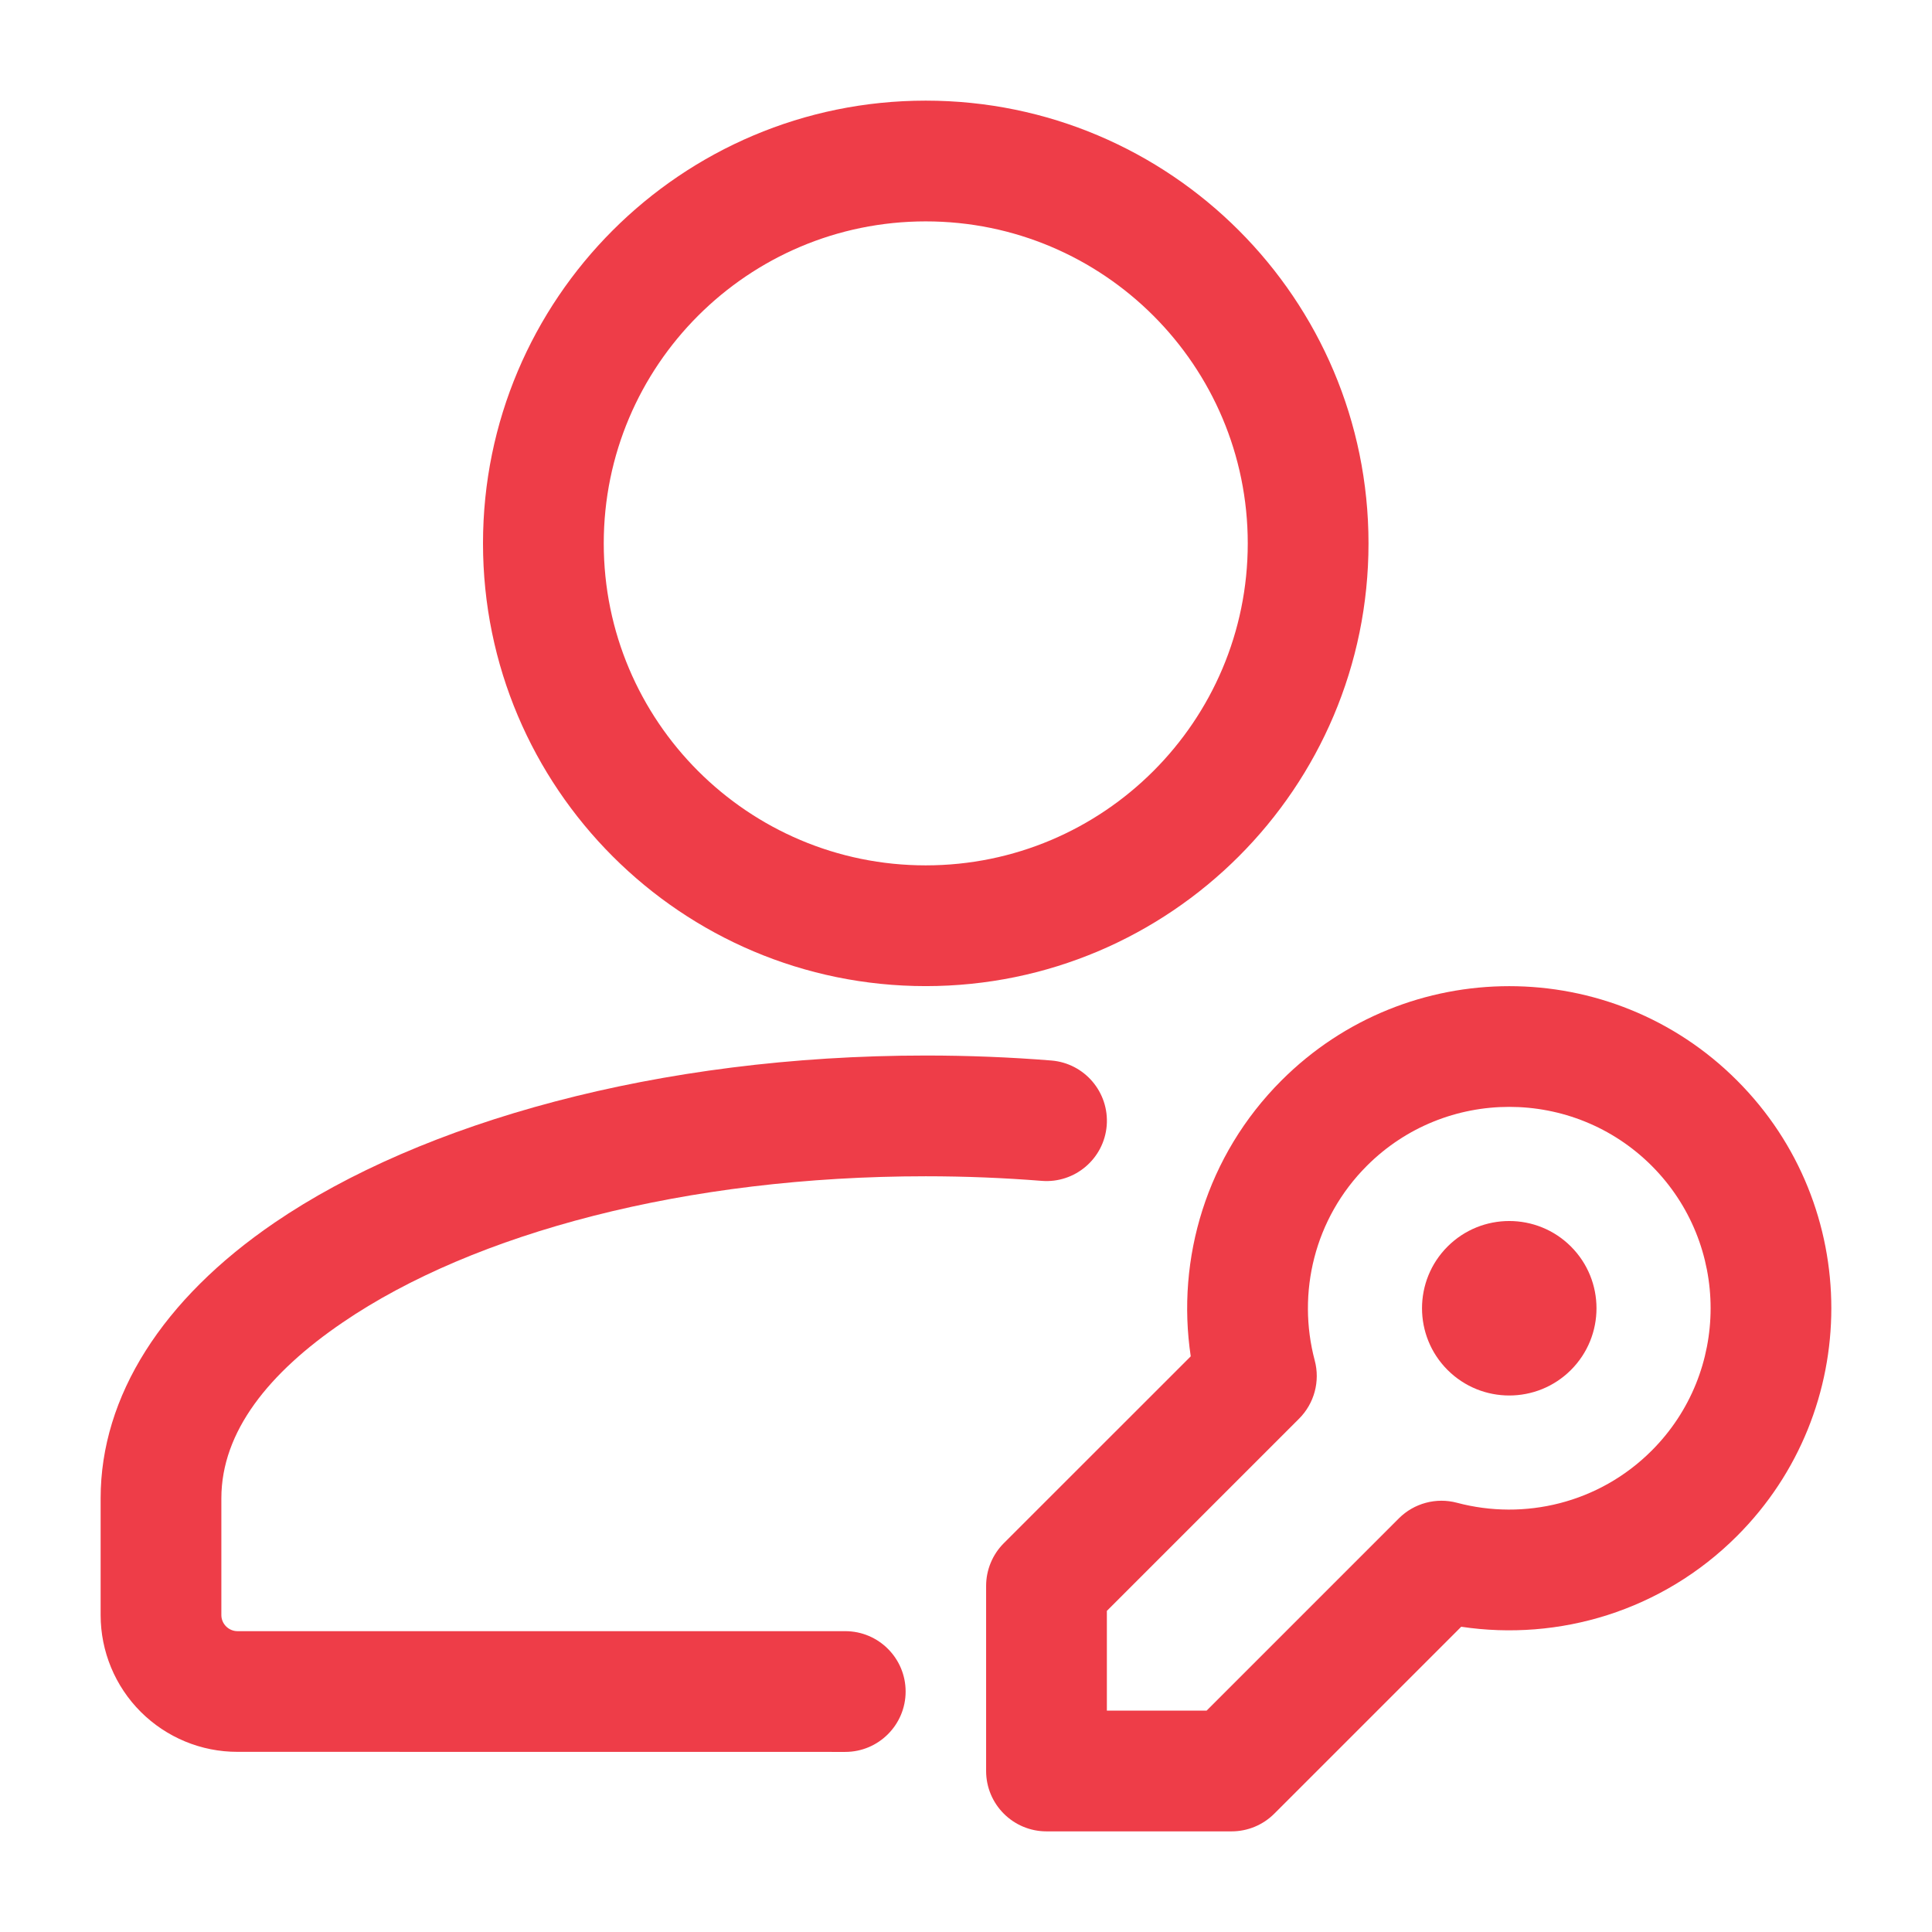
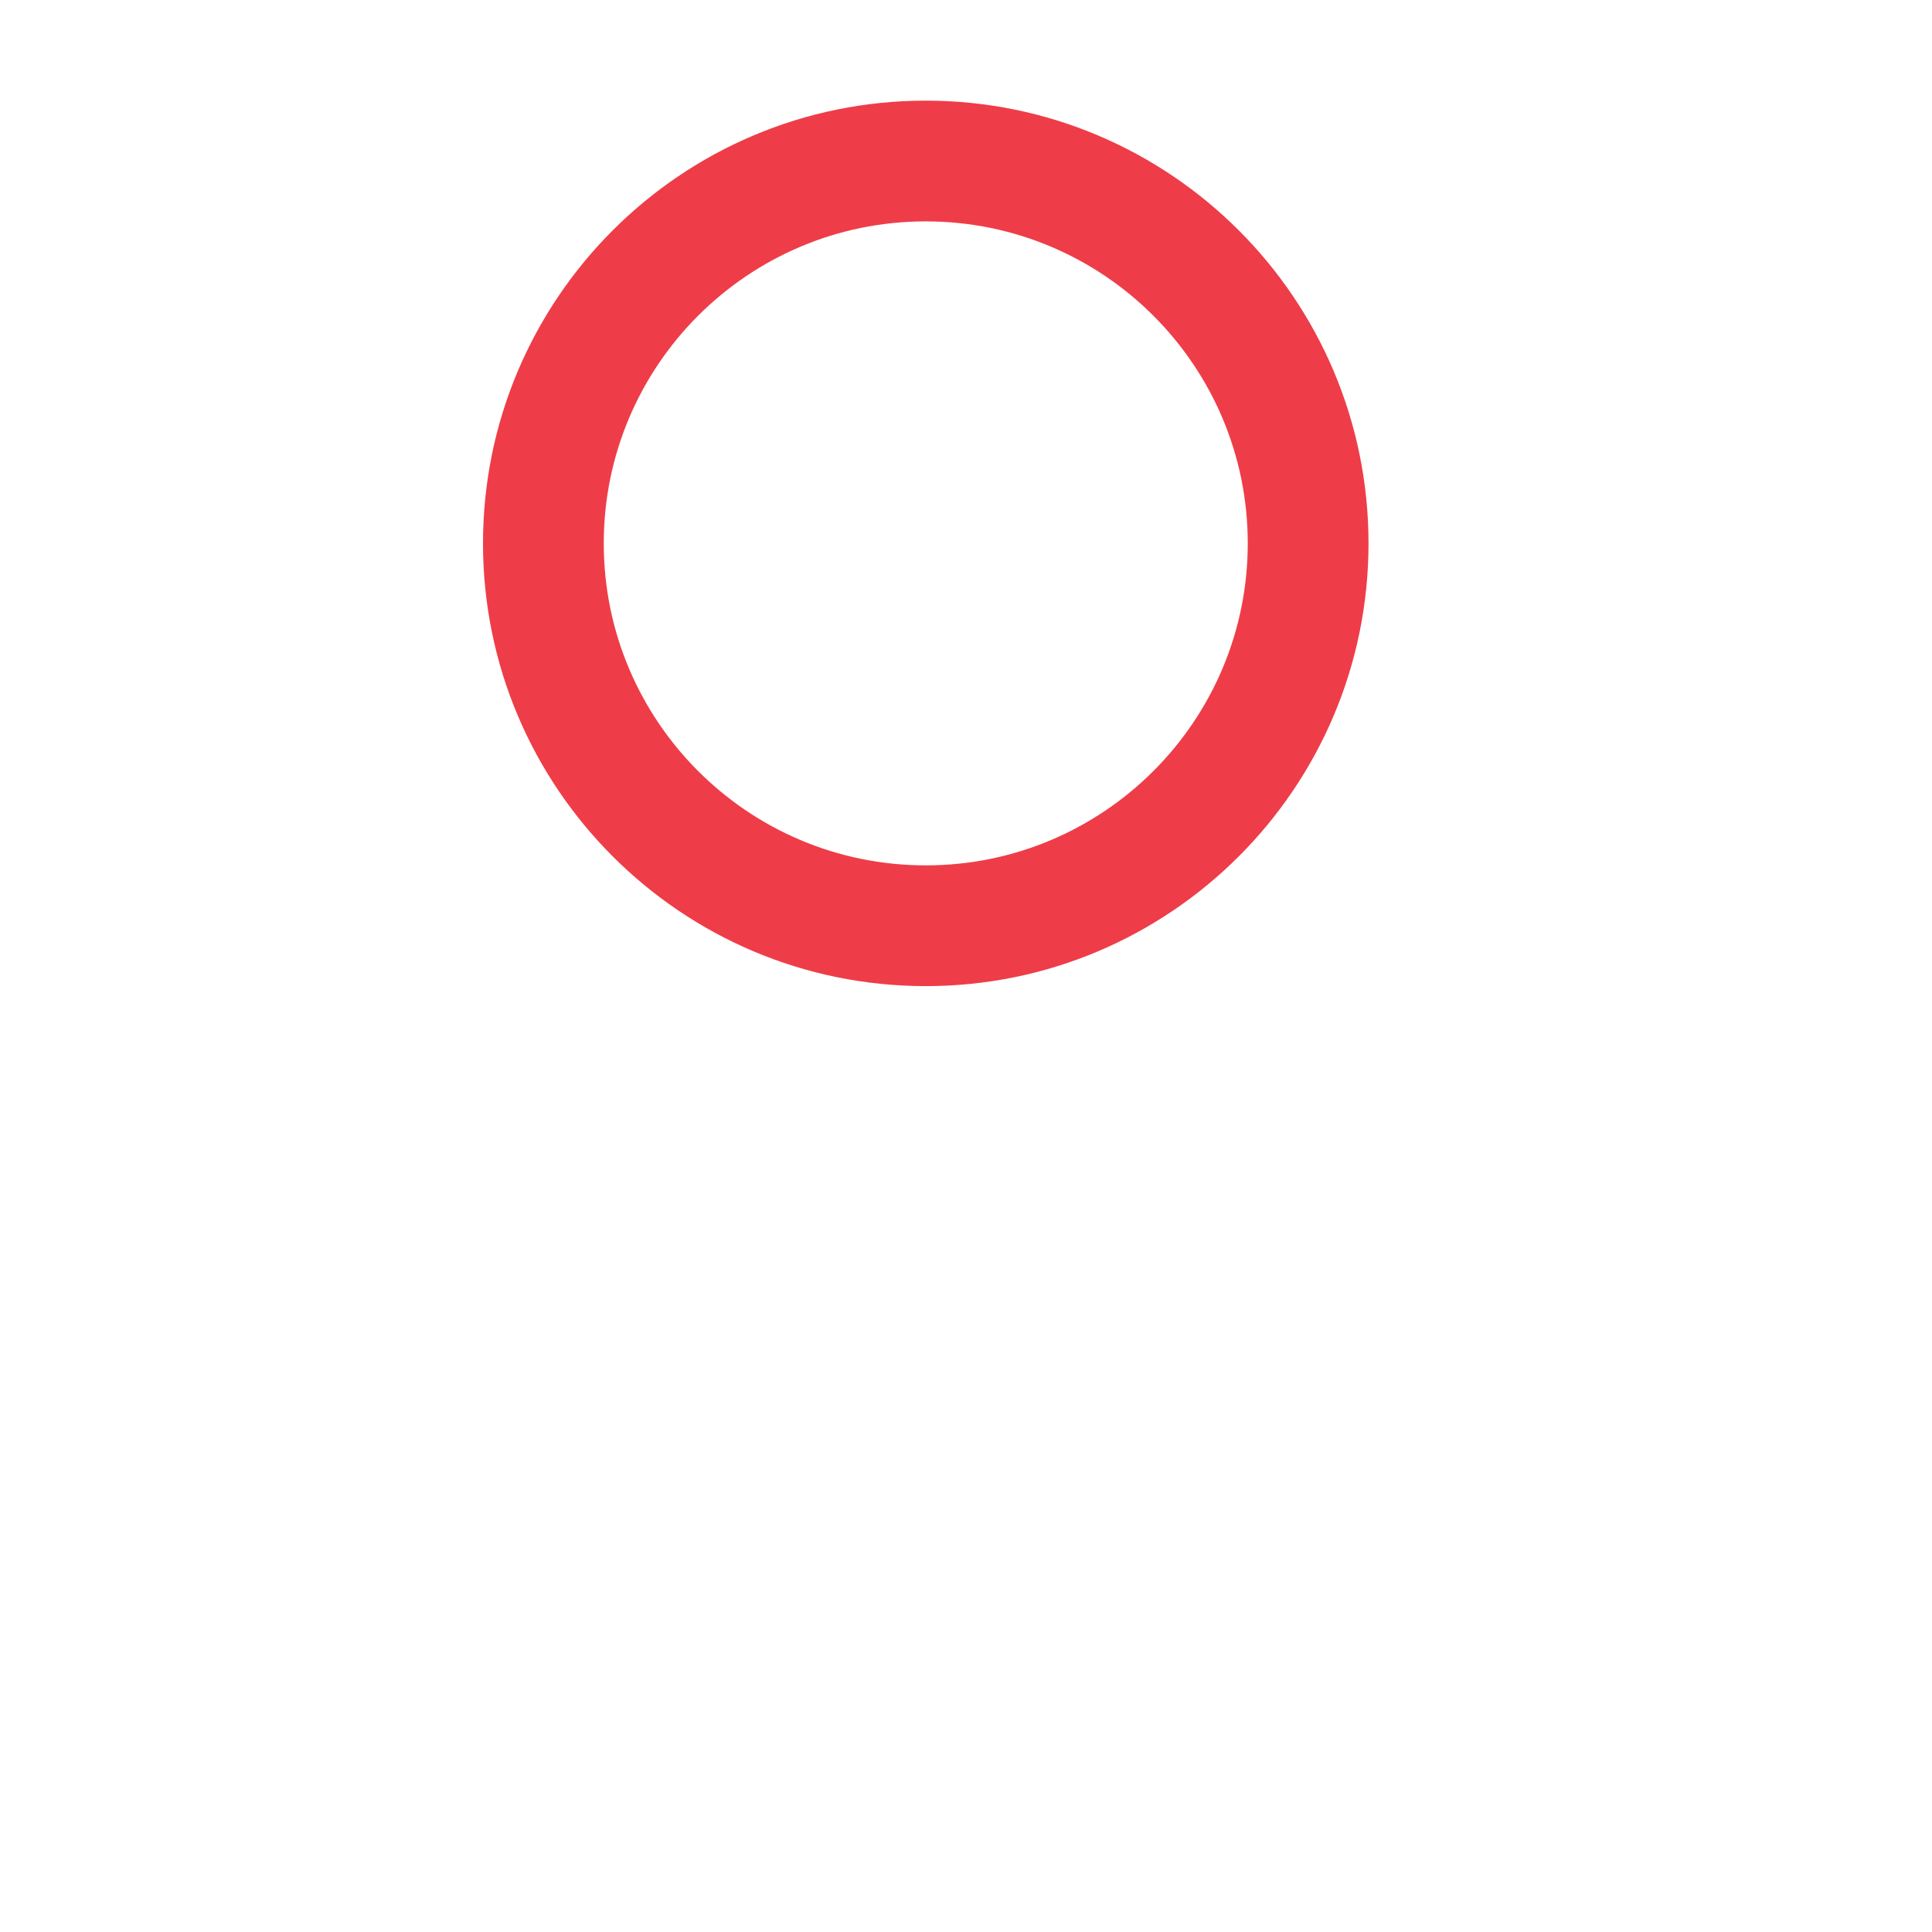
<svg xmlns="http://www.w3.org/2000/svg" width="80" height="80" viewBox="0 0 80 80" fill="none">
-   <path fill-rule="evenodd" clip-rule="evenodd" d="M35 67.543H9.833C9.656 67.543 9.486 67.47 9.363 67.347C9.236 67.22 9.166 67.053 9.166 66.877C9.166 66.874 9.166 62.044 9.166 62.044C9.166 59.273 11.143 56.834 14.19 54.76C19.63 51.047 28.433 48.707 38.333 48.707C39.967 48.707 41.57 48.773 43.136 48.897C44.51 49.007 45.717 47.98 45.827 46.603C45.933 45.227 44.907 44.023 43.53 43.913C41.837 43.777 40.103 43.707 38.333 43.707C27.26 43.707 17.456 46.477 11.37 50.627C6.726 53.794 4.167 57.817 4.167 62.04V66.877C4.167 68.377 4.763 69.82 5.827 70.883C6.89 71.944 8.33 72.543 9.833 72.54C16.553 72.543 35 72.543 35 72.543C36.38 72.543 37.5 71.42 37.5 70.043C37.5 68.663 36.38 67.543 35 67.543Z" fill="#EE3D48" />
  <path fill-rule="evenodd" clip-rule="evenodd" d="M38.333 4.167C28.213 4.167 20 12.38 20 22.5C20 32.62 28.213 40.833 38.333 40.833C48.453 40.833 56.667 32.62 56.667 22.5C56.667 12.38 48.453 4.167 38.333 4.167ZM38.333 9.167C45.693 9.167 51.667 15.14 51.667 22.5C51.667 29.86 45.693 35.833 38.333 35.833C30.973 35.833 25 29.86 25 22.5C25 15.14 30.973 9.167 38.333 9.167Z" fill="#EE3D48" />
-   <path fill-rule="evenodd" clip-rule="evenodd" d="M60.506 67.36C64.546 67.967 68.816 66.713 71.926 63.603C77.133 58.397 77.133 49.943 71.926 44.74C66.723 39.533 58.27 39.533 53.063 44.74C49.953 47.85 48.7 52.12 49.306 56.163L41.566 63.9C41.096 64.37 40.833 65.007 40.833 65.67V73.333C40.833 74.713 41.953 75.833 43.333 75.833H50.996C51.66 75.833 52.296 75.57 52.766 75.1L60.506 67.36ZM60.333 62.227C59.473 61.997 58.553 62.243 57.923 62.873L49.963 70.833H45.833V66.703L53.793 58.743C54.423 58.113 54.67 57.193 54.44 56.333C53.7 53.55 54.416 50.457 56.6 48.273C59.853 45.02 65.136 45.02 68.393 48.273C71.646 51.53 71.646 56.813 68.393 60.067C66.21 62.25 63.116 62.967 60.333 62.227Z" fill="#EE3D48" />
-   <path fill-rule="evenodd" clip-rule="evenodd" d="M59.94 56.727C58.53 55.317 58.53 53.027 59.94 51.617C61.35 50.207 63.64 50.207 65.05 51.617C66.46 53.027 66.46 55.317 65.05 56.727C63.64 58.137 61.35 58.137 59.94 56.727Z" fill="#EE3D48" />
</svg>